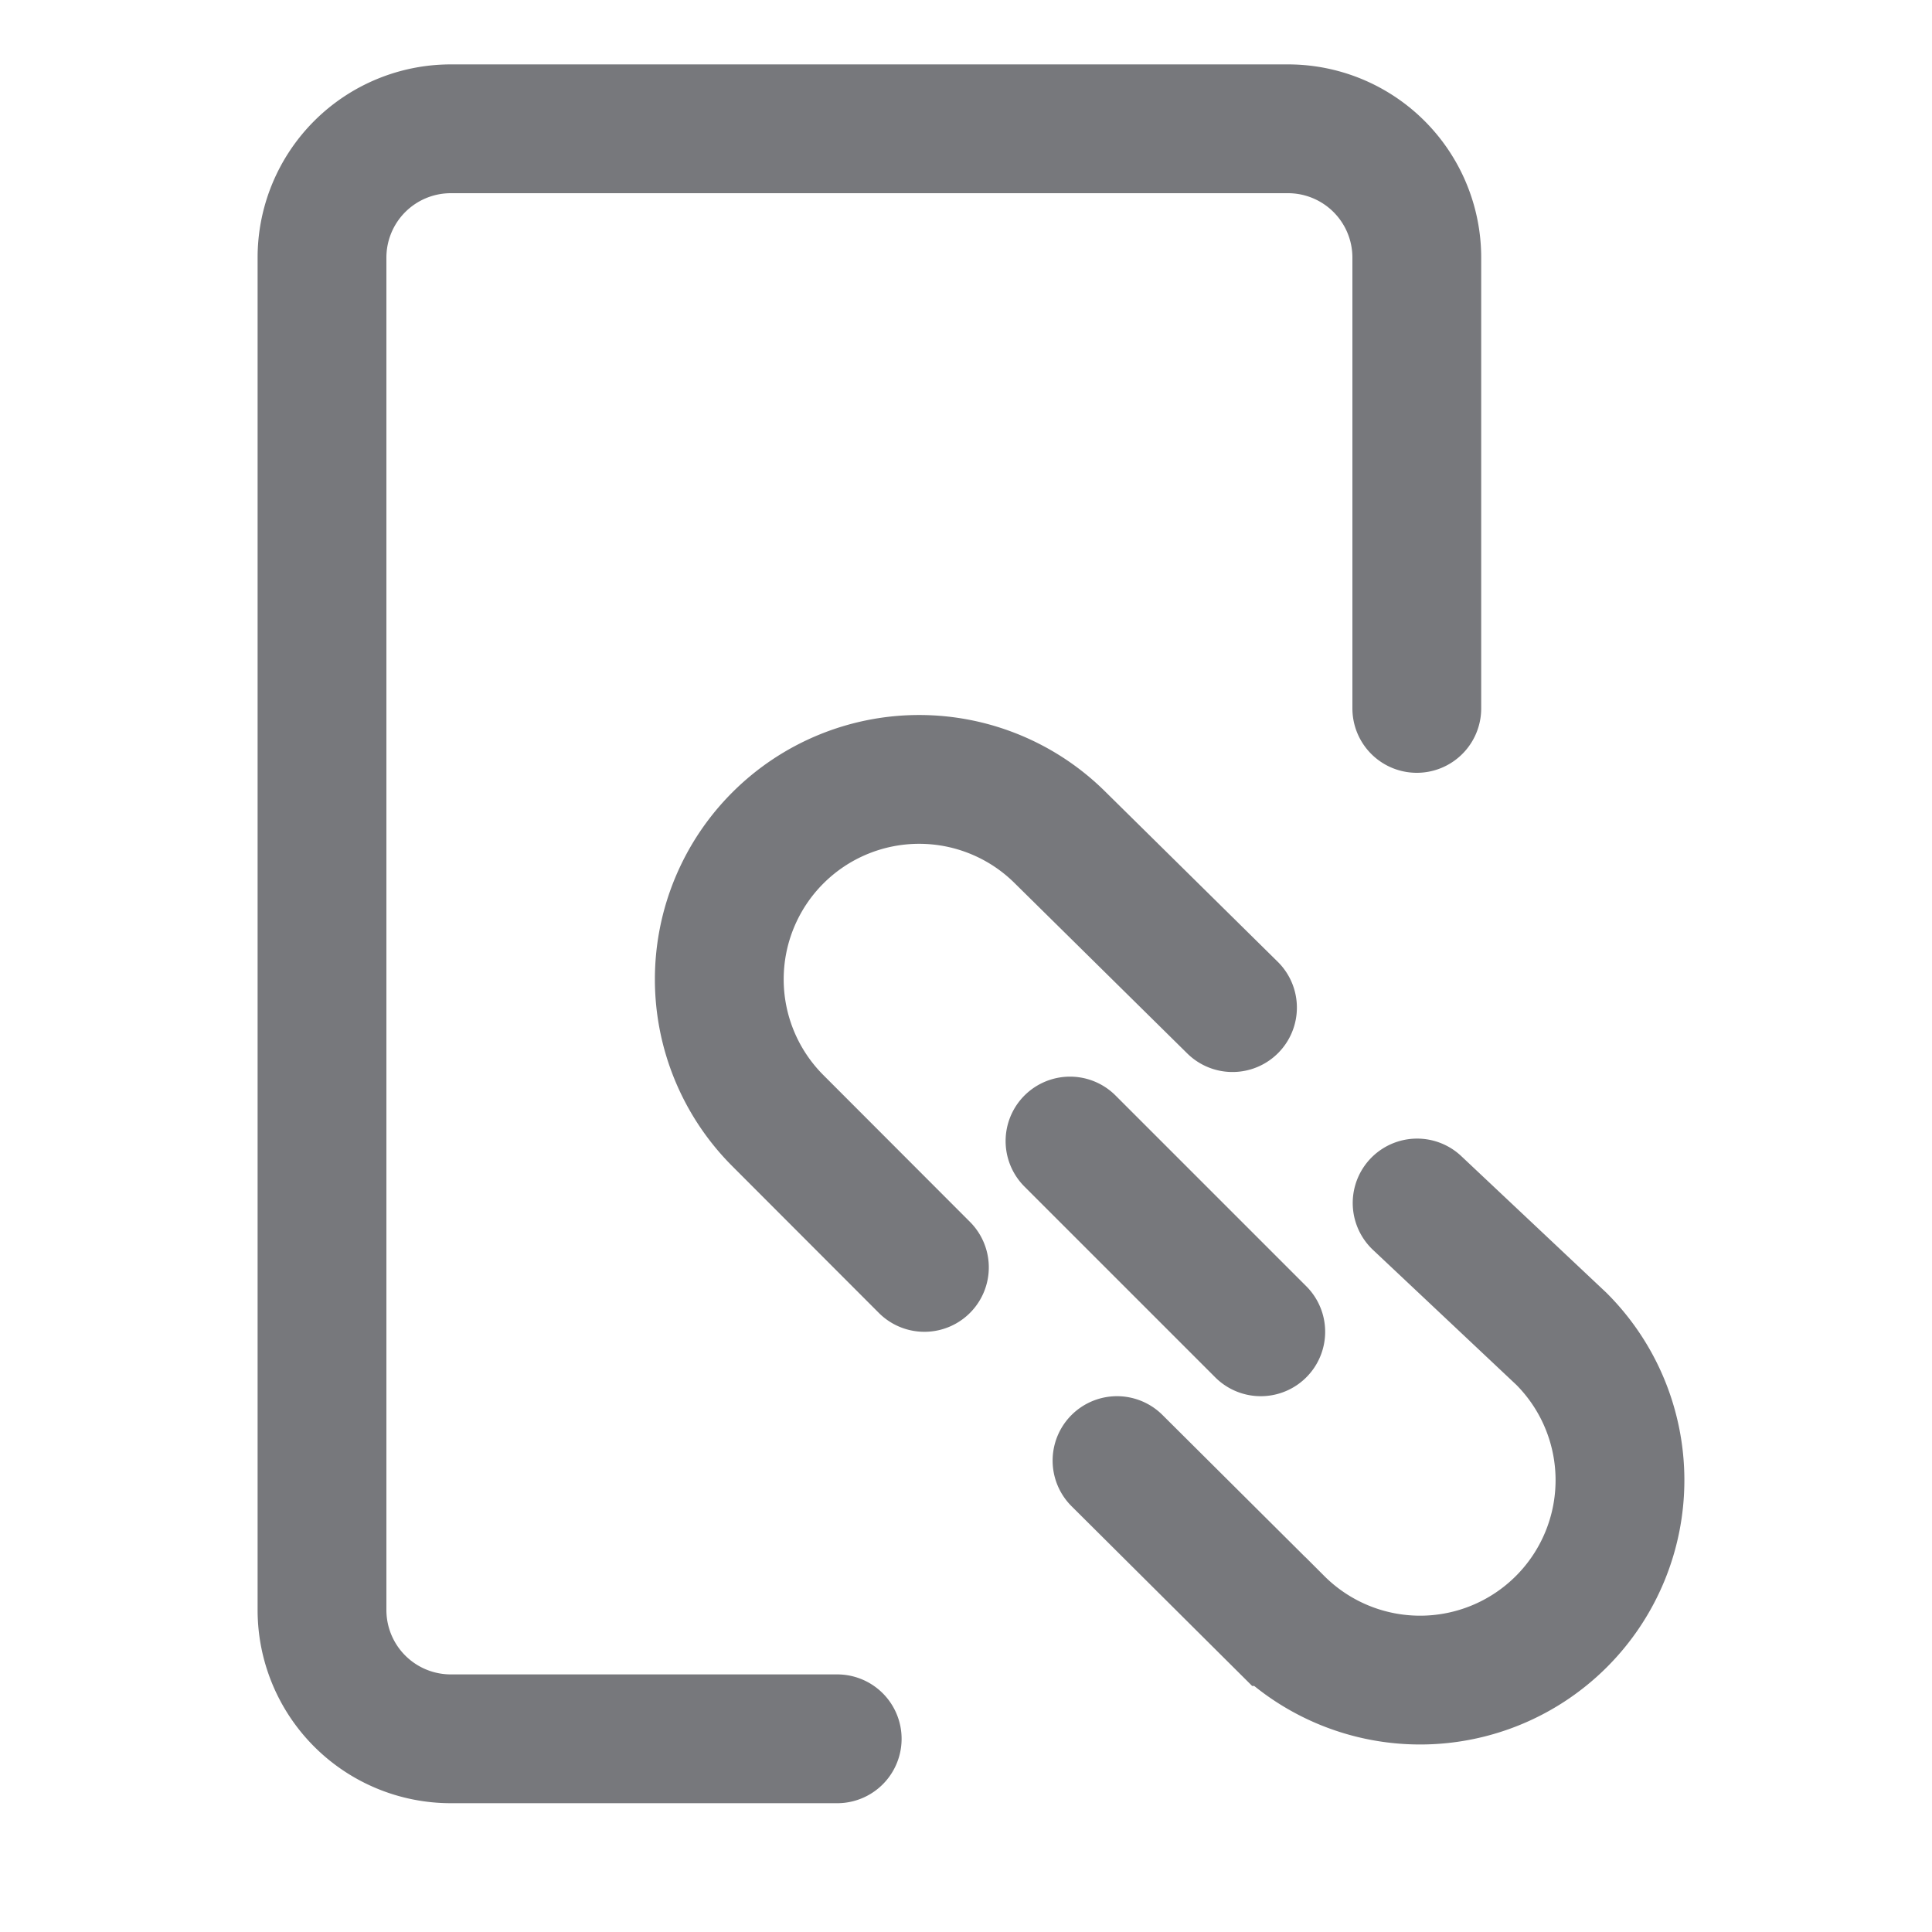
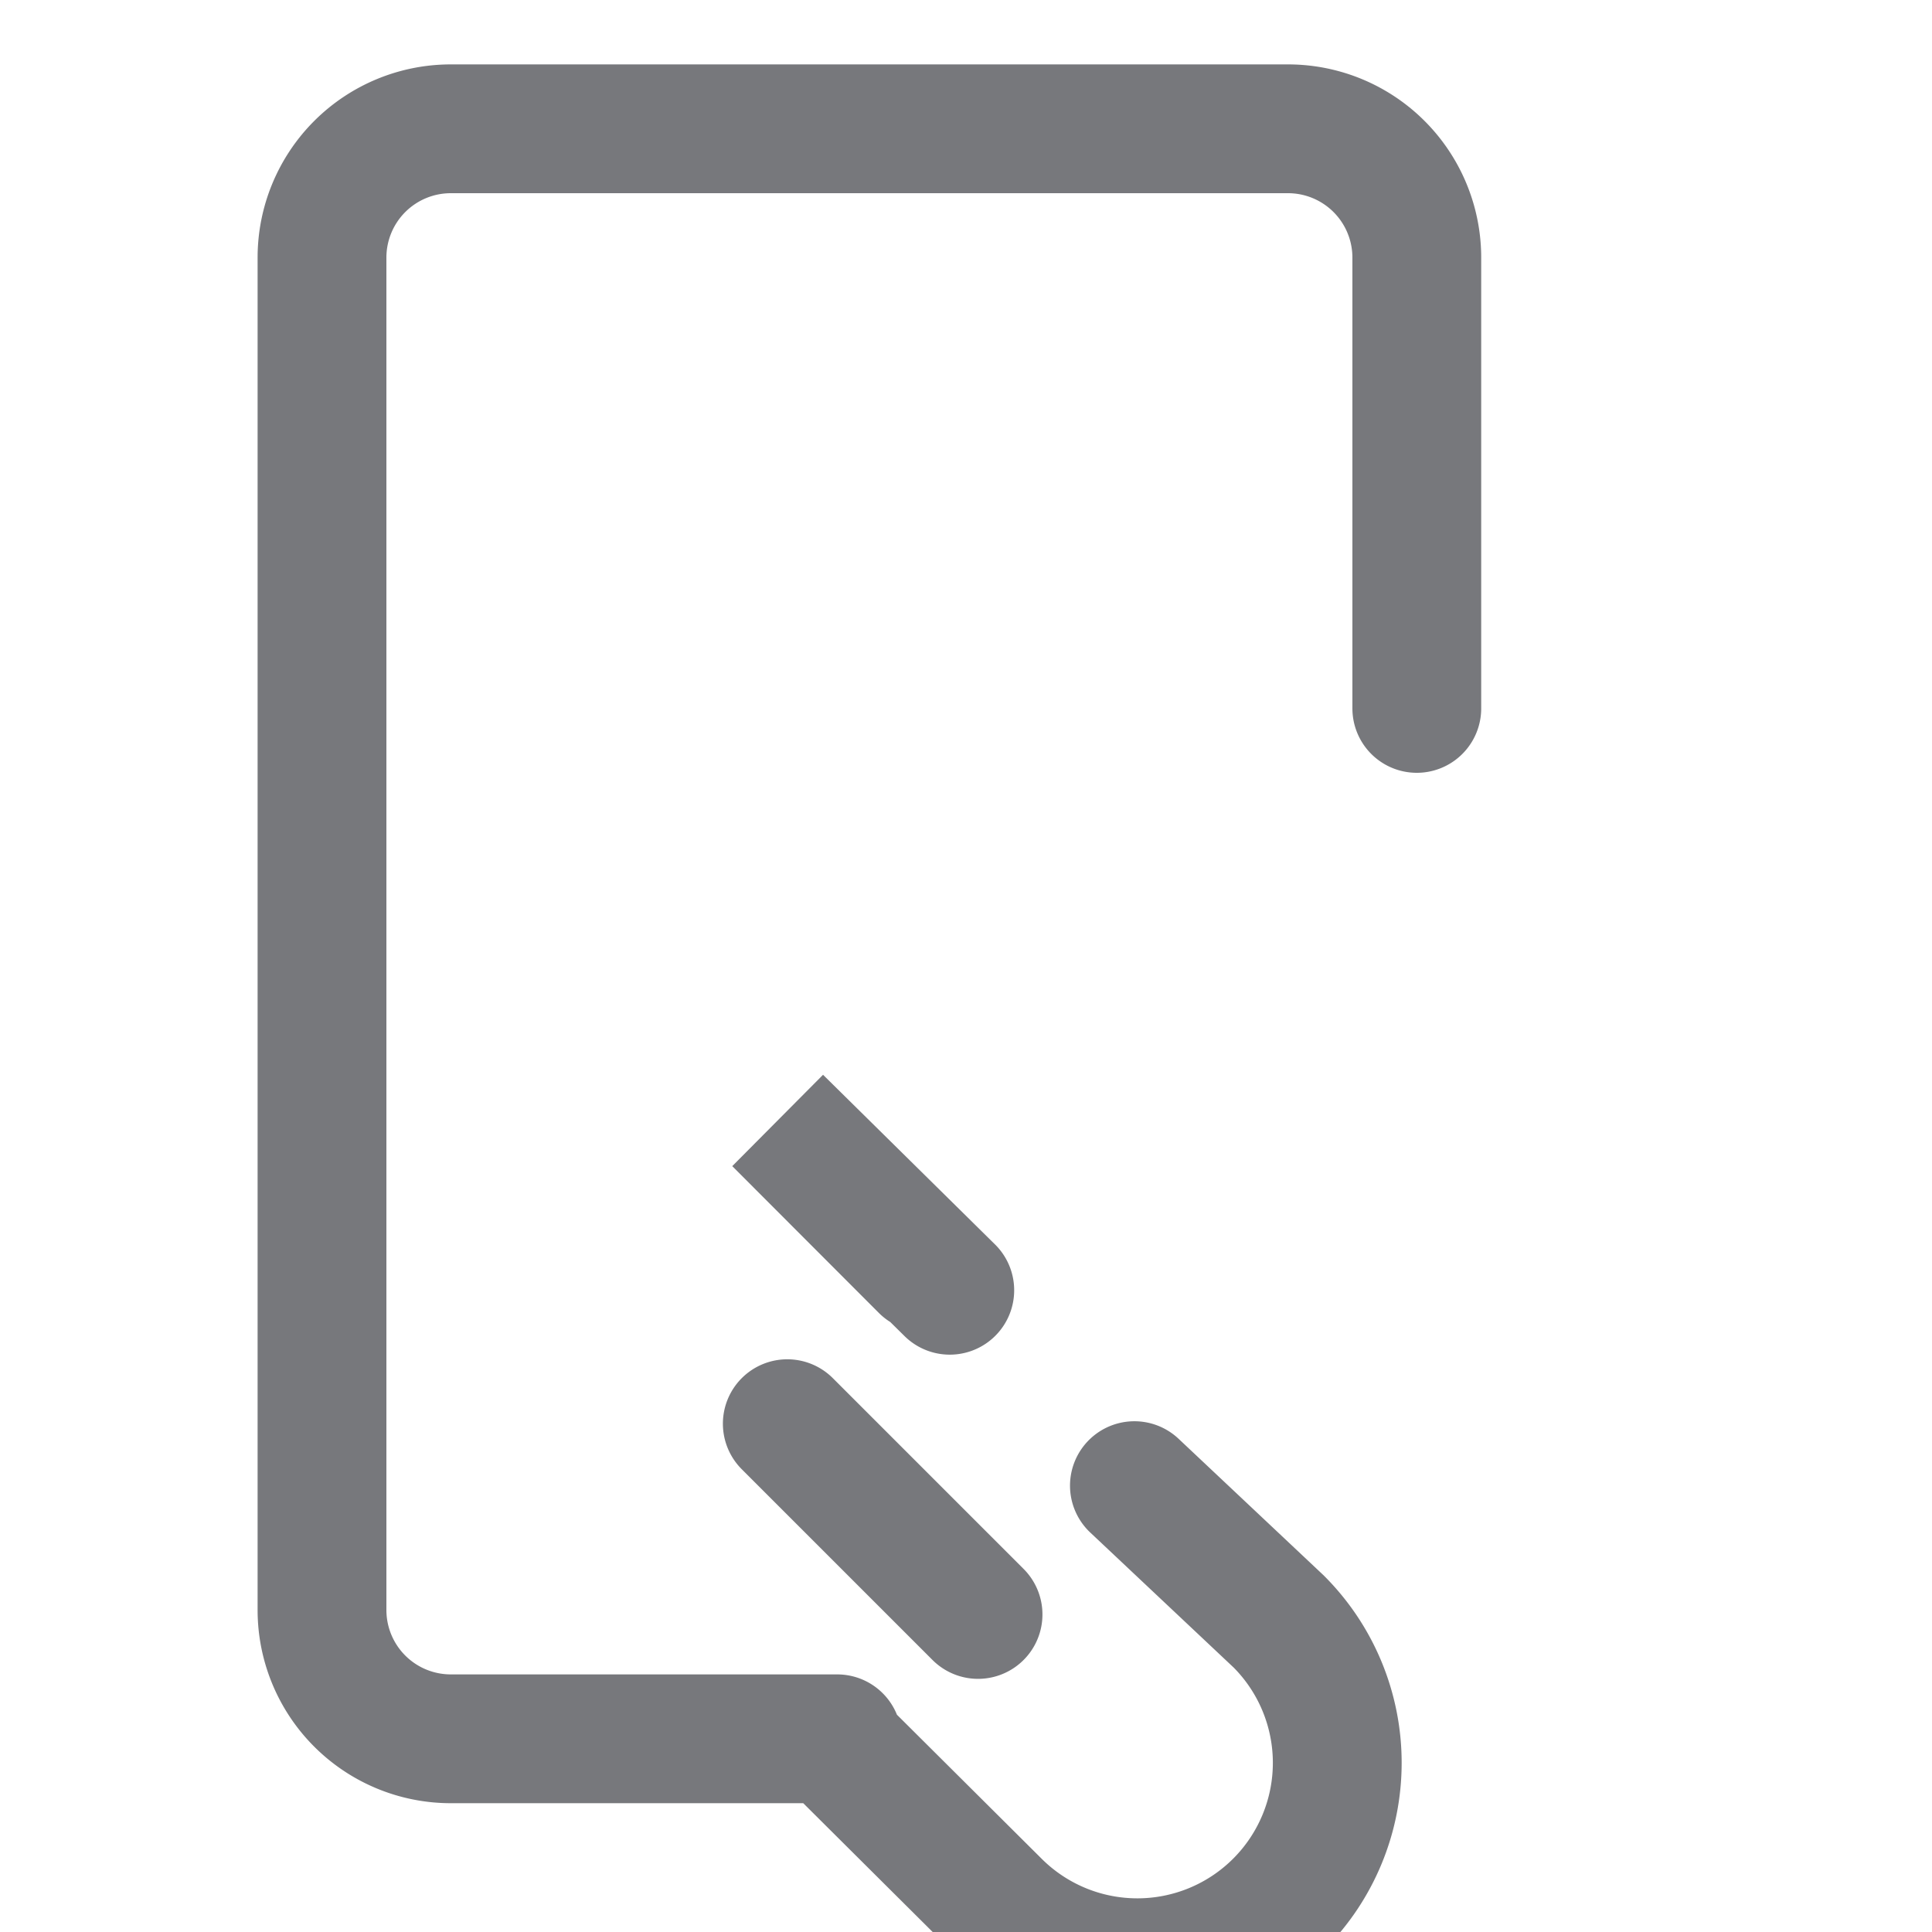
<svg xmlns="http://www.w3.org/2000/svg" width="30" height="30" class="icon icon--mobile-link">
  <g class="icon--fill" fill="none" fill-rule="evenodd">
-     <path d="M22 18.74l-2.546-2.708-2.677-2.637a3.114 3.114 0 0 0-4.4 0 3.104 3.104 0 0 0 0 4.393l2.281 2.282 2.98 3.003 2.517 2.502a3.1 3.1 0 0 0 1.845.89V27H5V6h17v12.74z" />
-   </g>
+     </g>
  <g class="icon--stroke" fill="none">
-     <path d="M14.354 19.68l-2.276-2.279a3.103 3.103 0 0 1 4.39-4.389l2.67 2.634m-1.793 7.034l2.511 2.499a3.103 3.103 0 0 0 4.39-4.389l-2.241-2.11m-5.39-.962l2.962 2.962M13 27H7a2 2 0 0 1-2-2V4a2 2 0 0 1 2-2h13a2 2 0 0 1 2 2v7" stroke-width="2" stroke-linecap="round" stroke="#77787C" />
+     <path d="M14.354 19.68l-2.276-2.279l2.67 2.634m-1.793 7.034l2.511 2.499a3.103 3.103 0 0 0 4.39-4.389l-2.241-2.11m-5.39-.962l2.962 2.962M13 27H7a2 2 0 0 1-2-2V4a2 2 0 0 1 2-2h13a2 2 0 0 1 2 2v7" stroke-width="2" stroke-linecap="round" stroke="#77787C" />
  </g>
</svg>